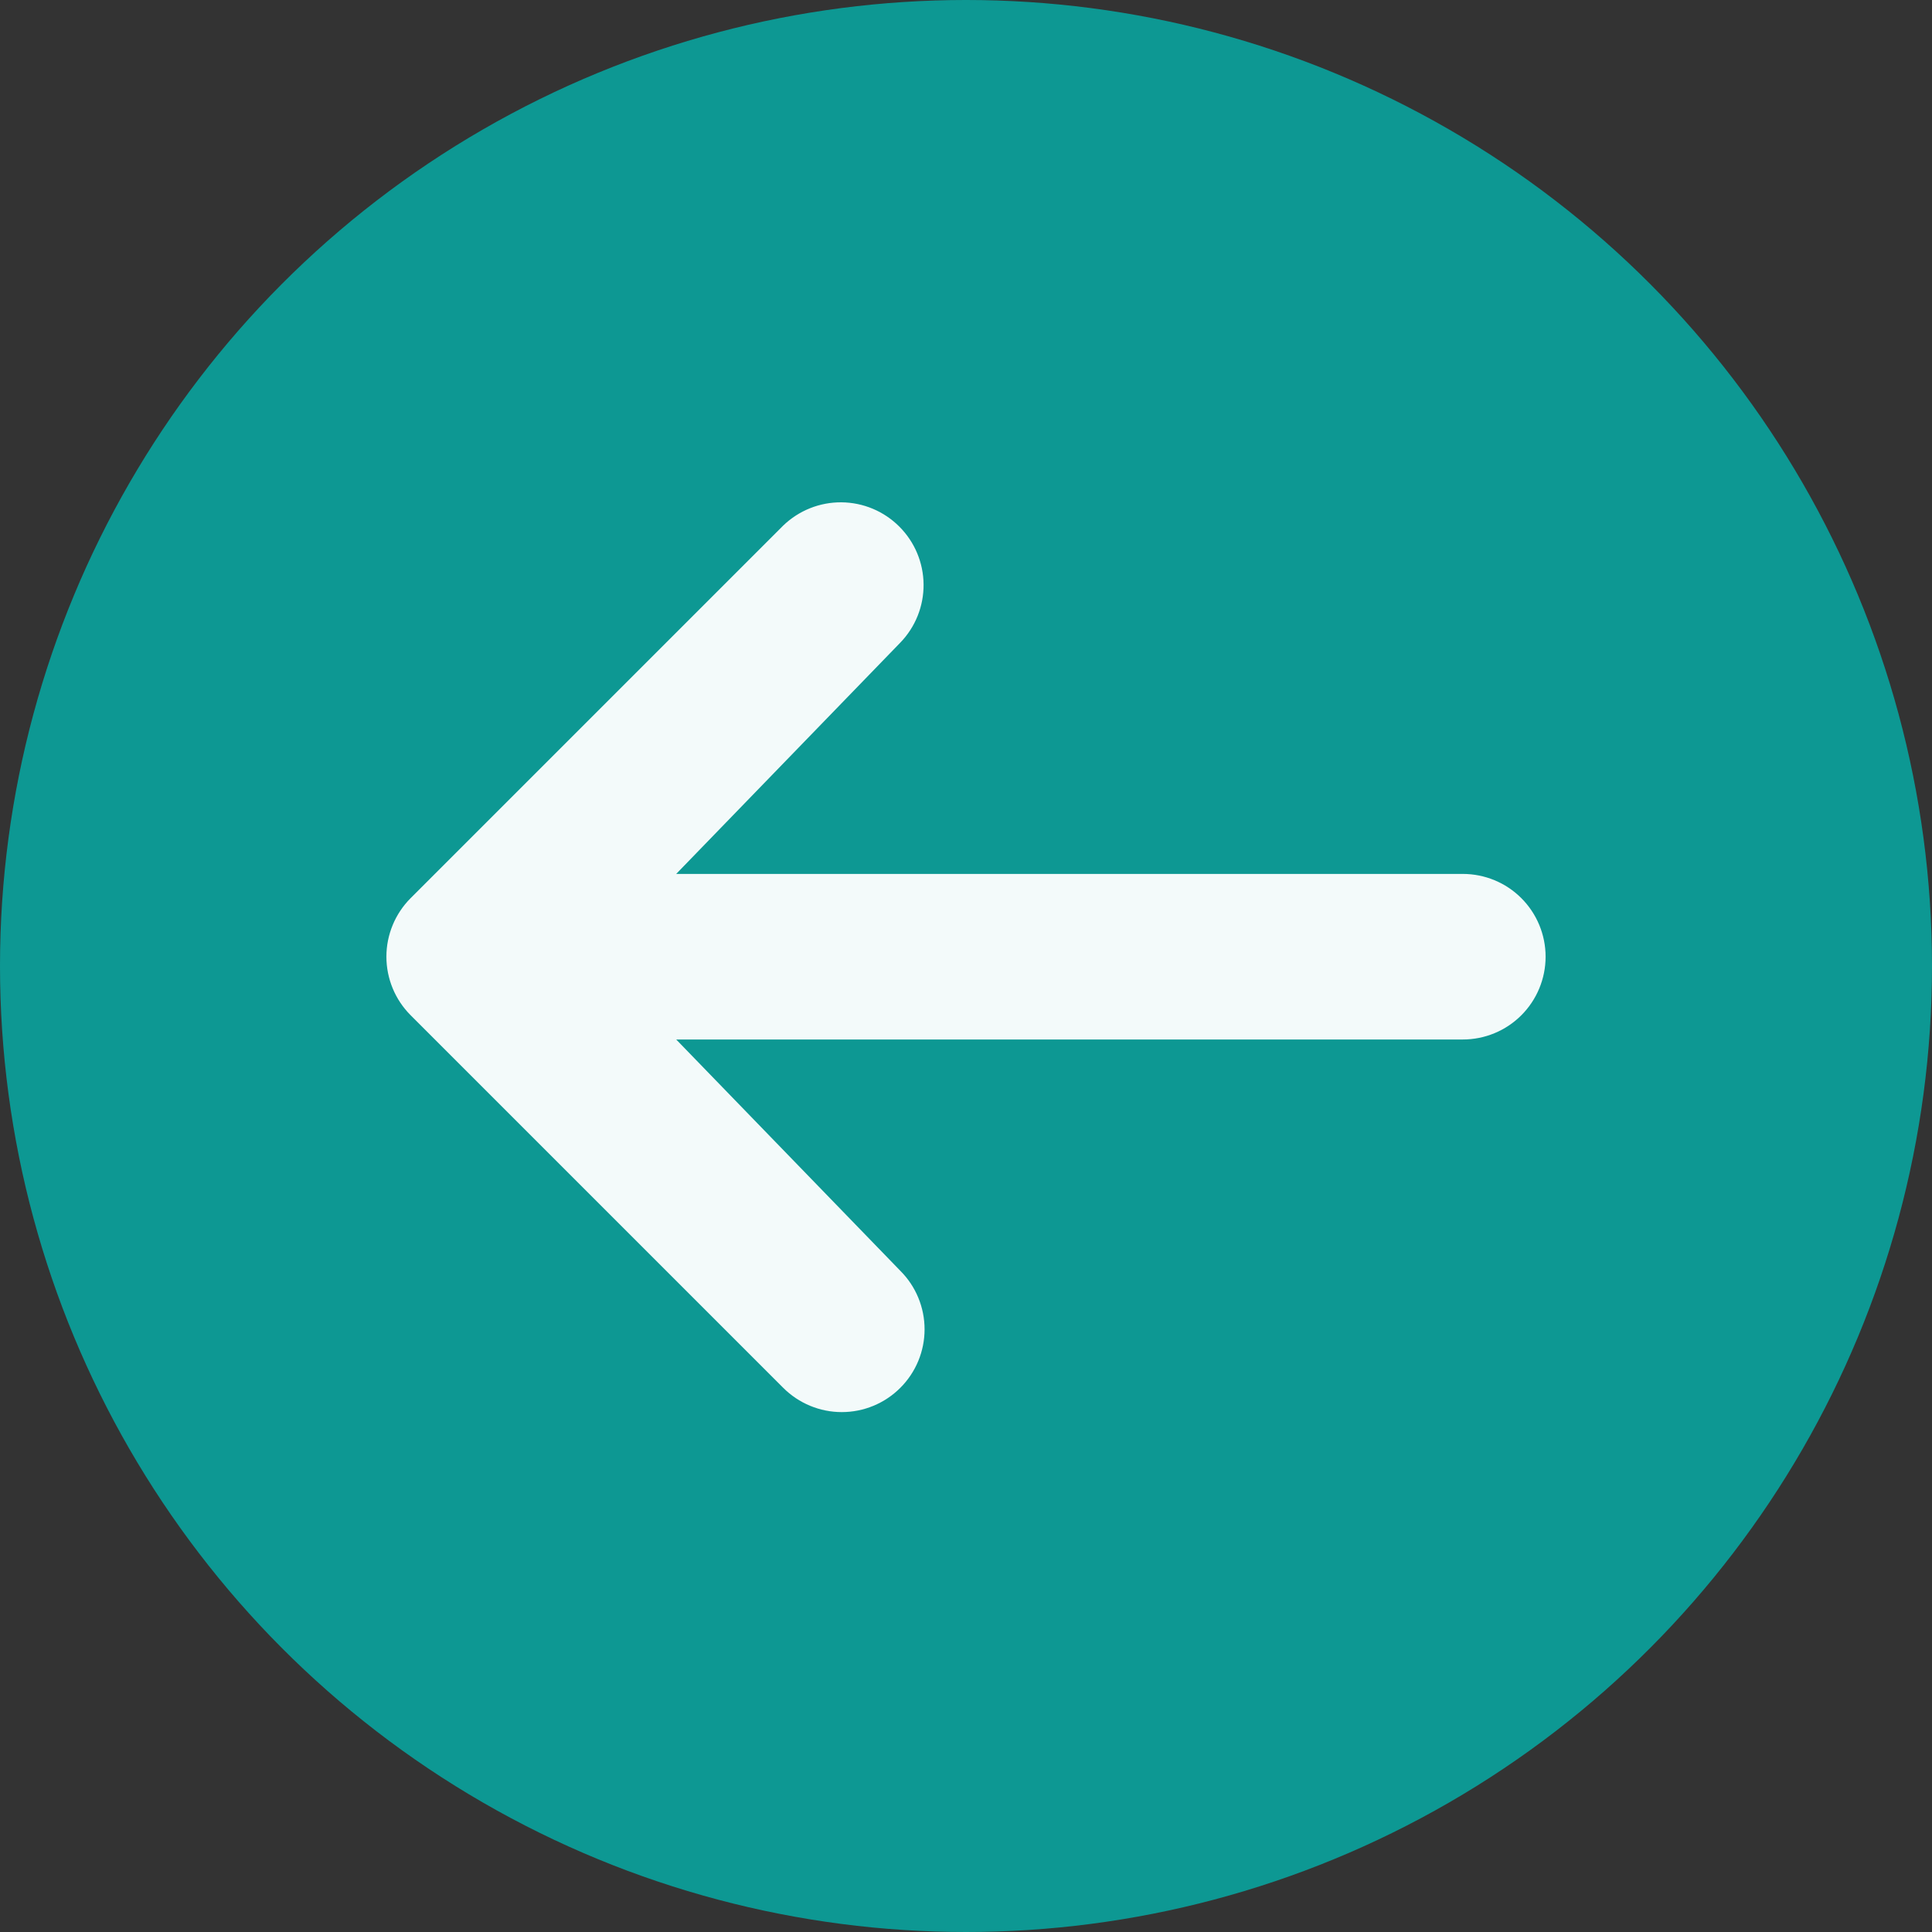
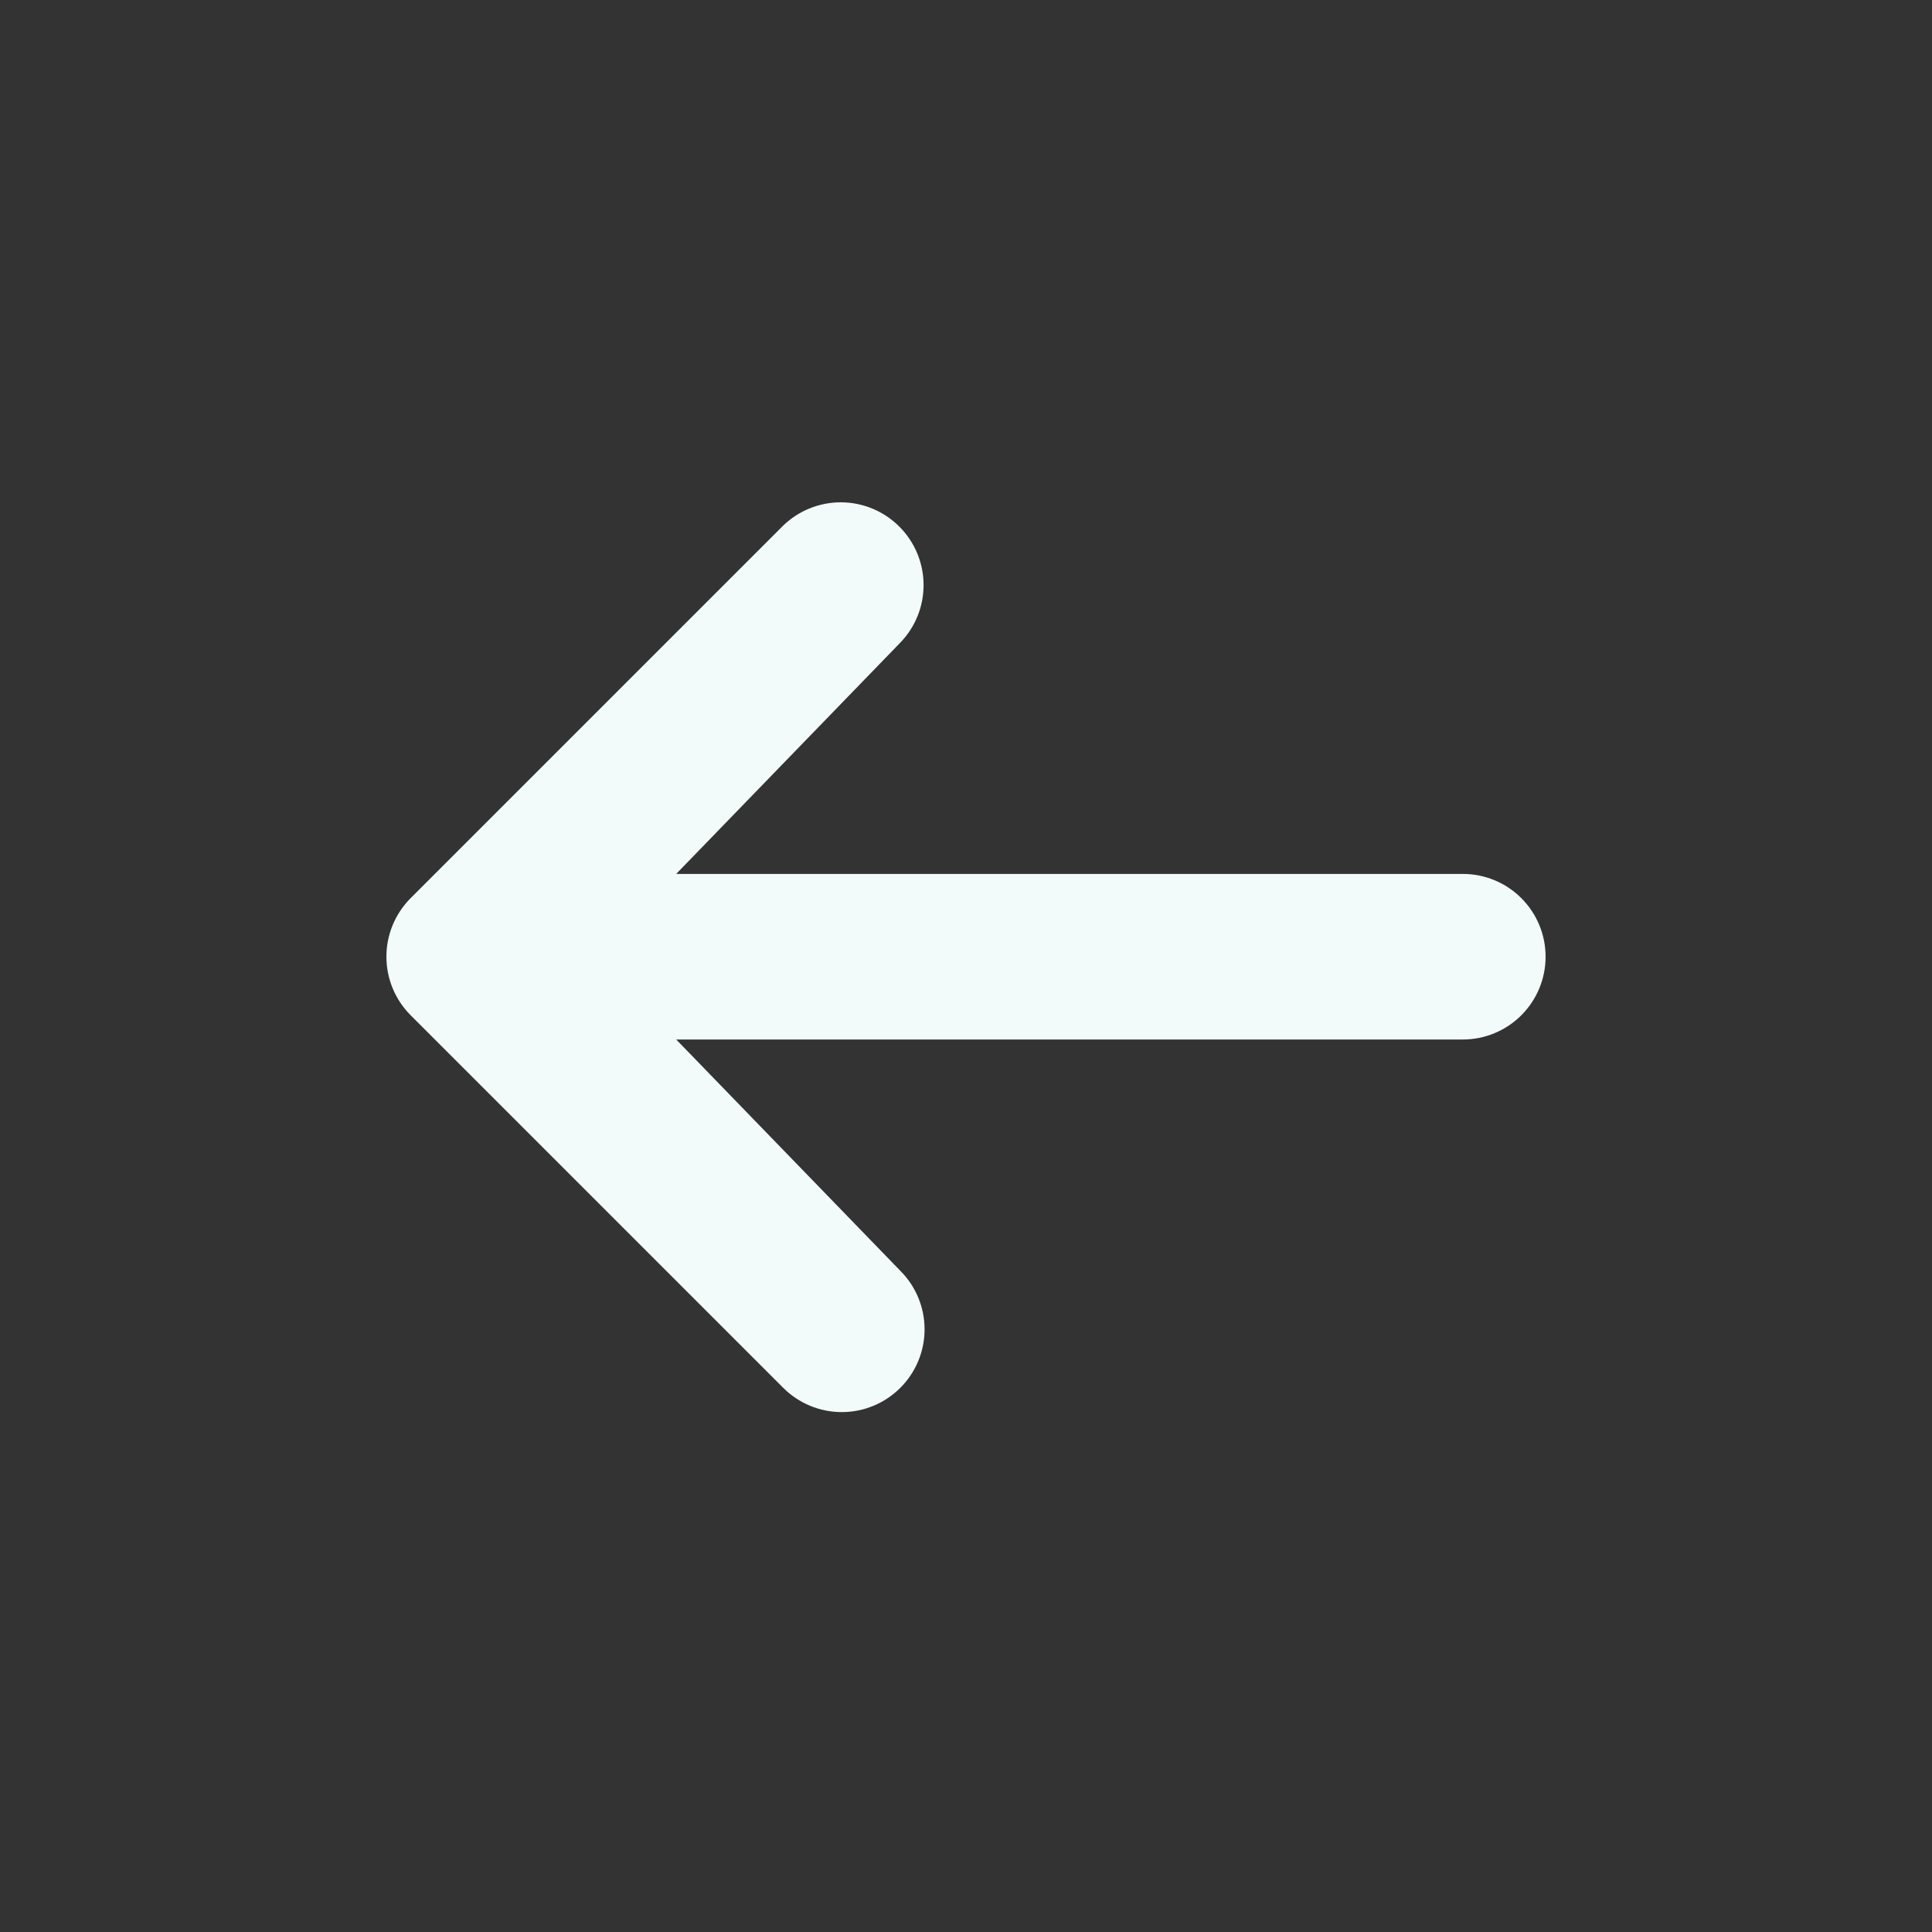
<svg xmlns="http://www.w3.org/2000/svg" width="50" height="50" viewBox="0 0 50 50" fill="none">
  <rect x="0" y="0" width="50" height="50" fill="#333333" stroke="none" />
-   <circle cx="25" cy="25" r="25" fill="#0D9893" />
  <path d="M23.3 35.917C22.899 36.319 22.354 36.545 21.785 36.545C21.217 36.545 20.672 36.319 20.27 35.917L10.627 26.274C10.226 25.873 10 25.328 10 24.759C10 24.191 10.226 23.646 10.627 23.244L20.27 13.601C20.675 13.211 21.216 12.995 21.778 13C22.34 13.005 22.877 13.23 23.274 13.628C23.672 14.025 23.897 14.562 23.902 15.124C23.907 15.686 23.691 16.227 23.3 16.631L17.5 22.617L37.857 22.617C38.425 22.617 38.971 22.842 39.372 23.244C39.774 23.646 40 24.191 40 24.759C40 25.328 39.774 25.873 39.372 26.275C38.971 26.677 38.425 26.902 37.857 26.902L17.5 26.902L23.3 32.888C23.702 33.289 23.928 33.834 23.928 34.403C23.928 34.971 23.702 35.516 23.3 35.917Z" fill="#F3FAFA" />
</svg>